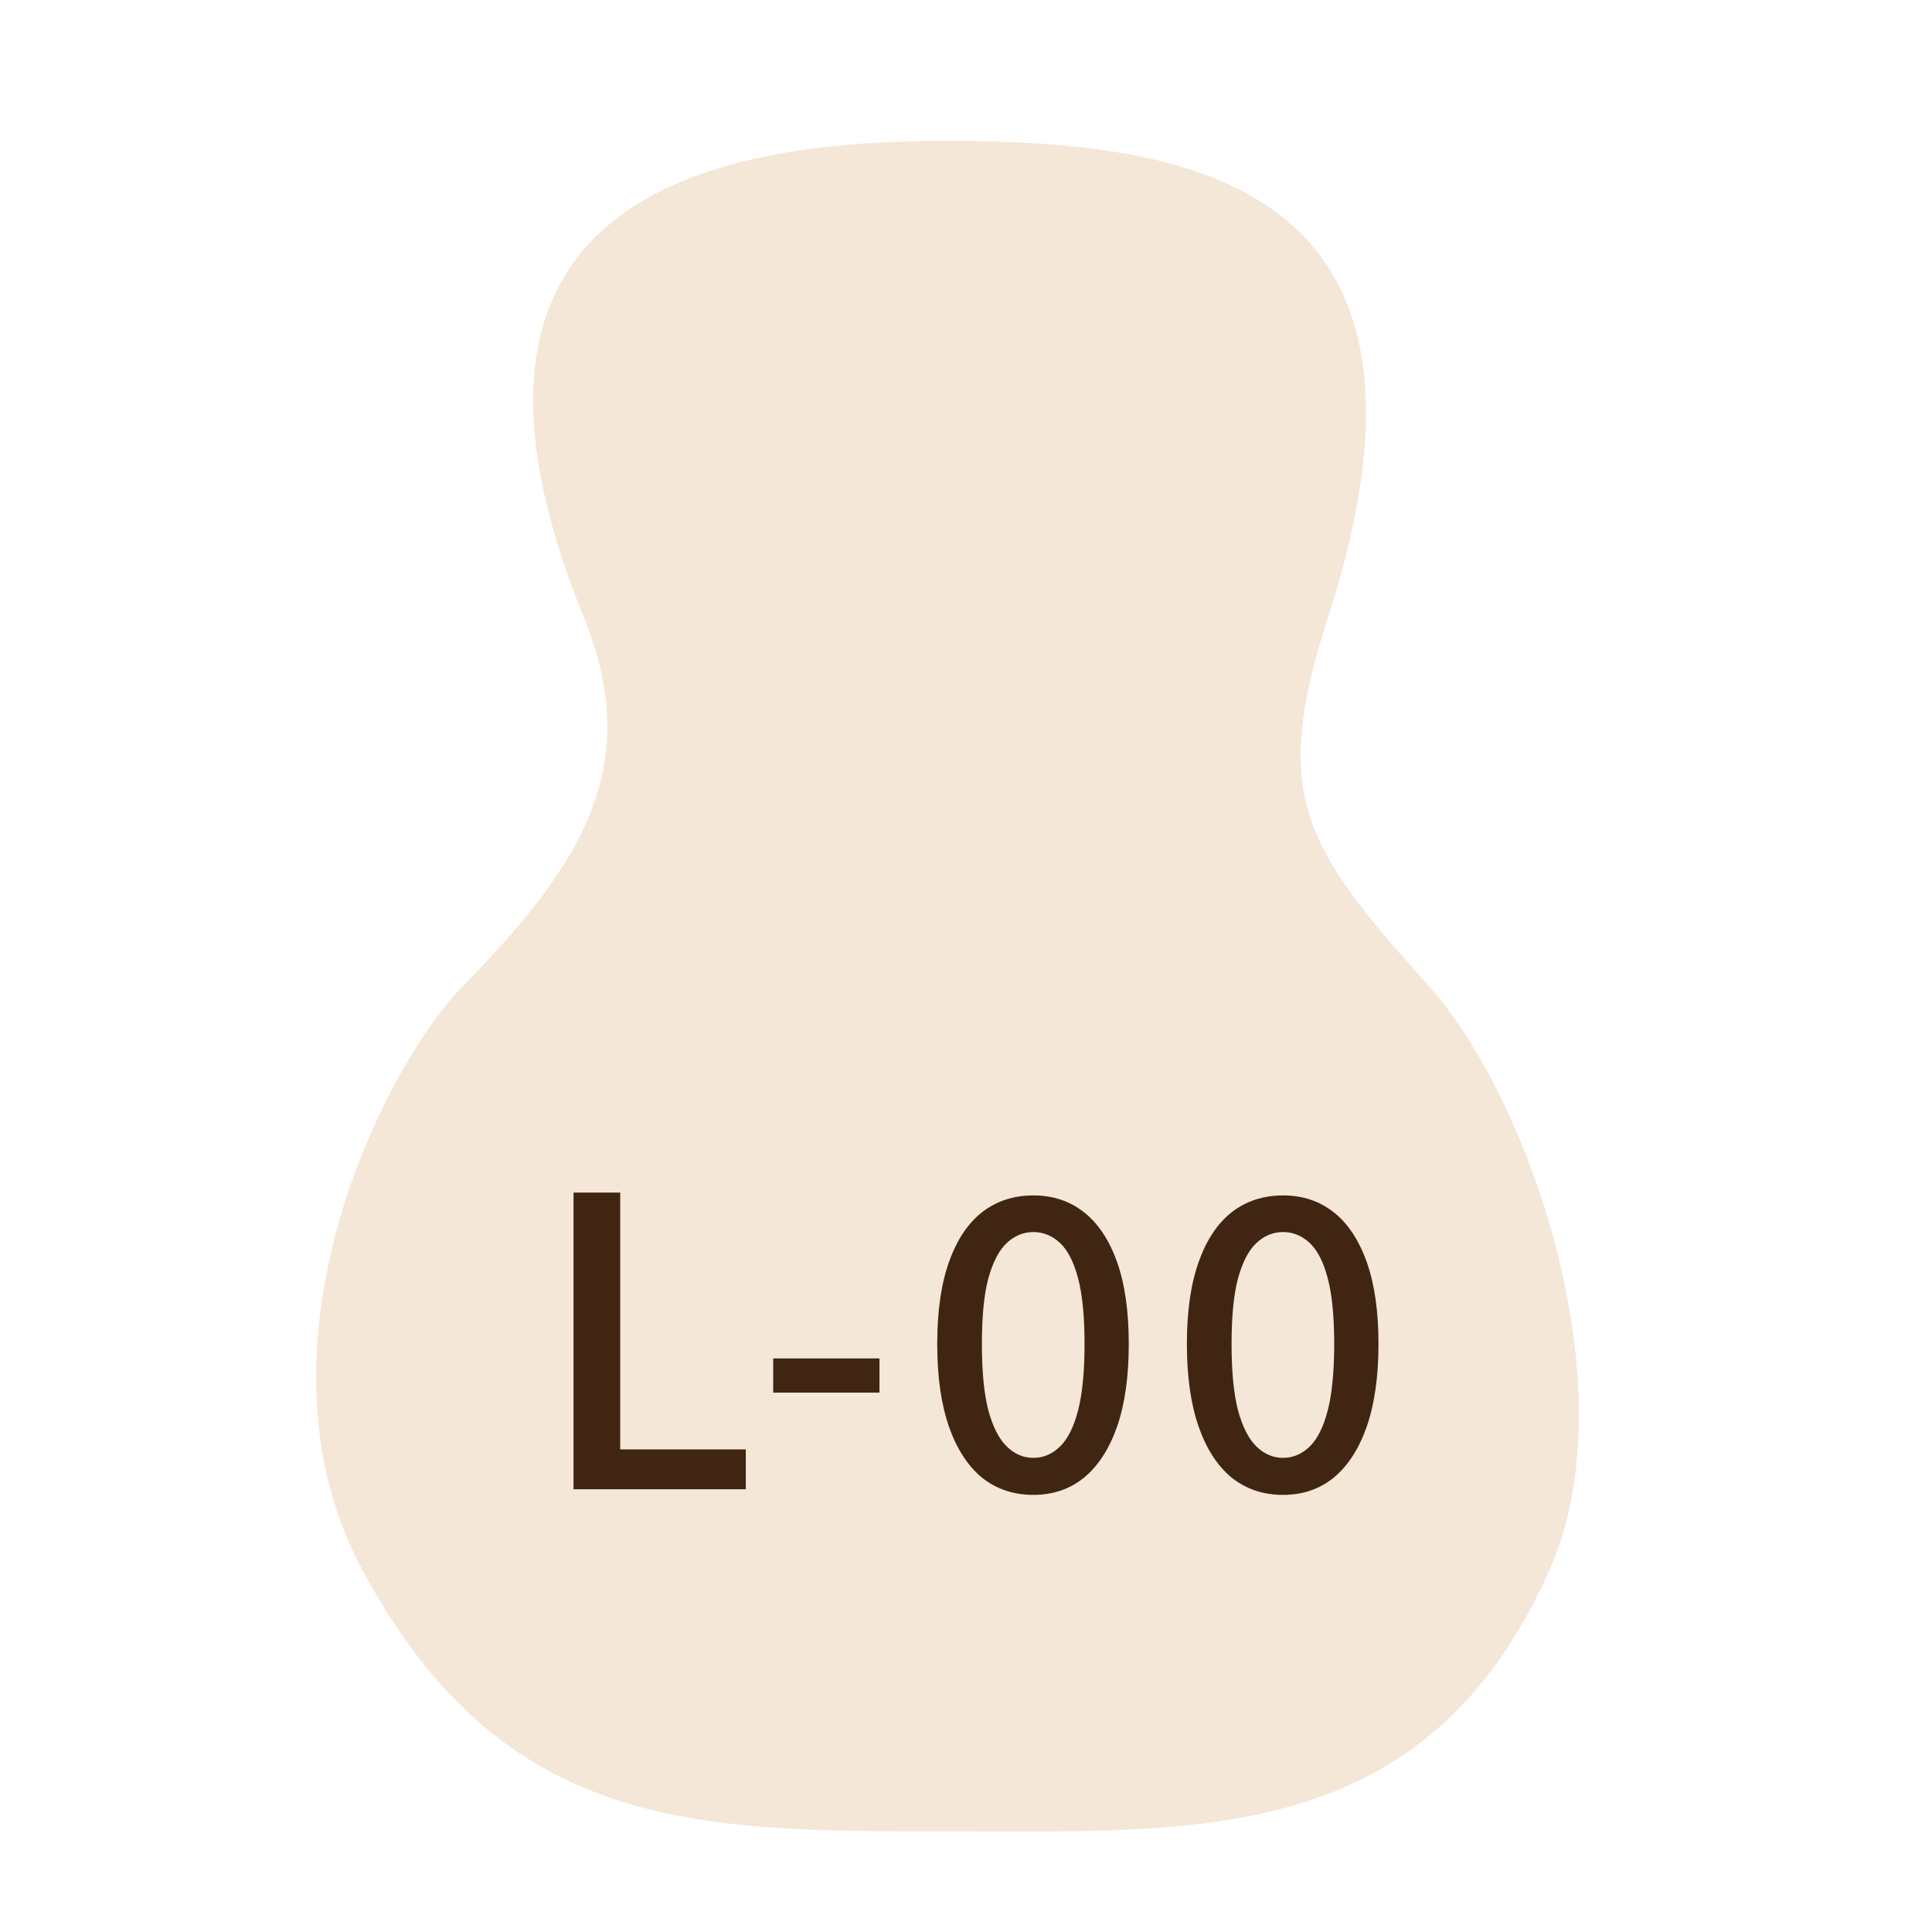
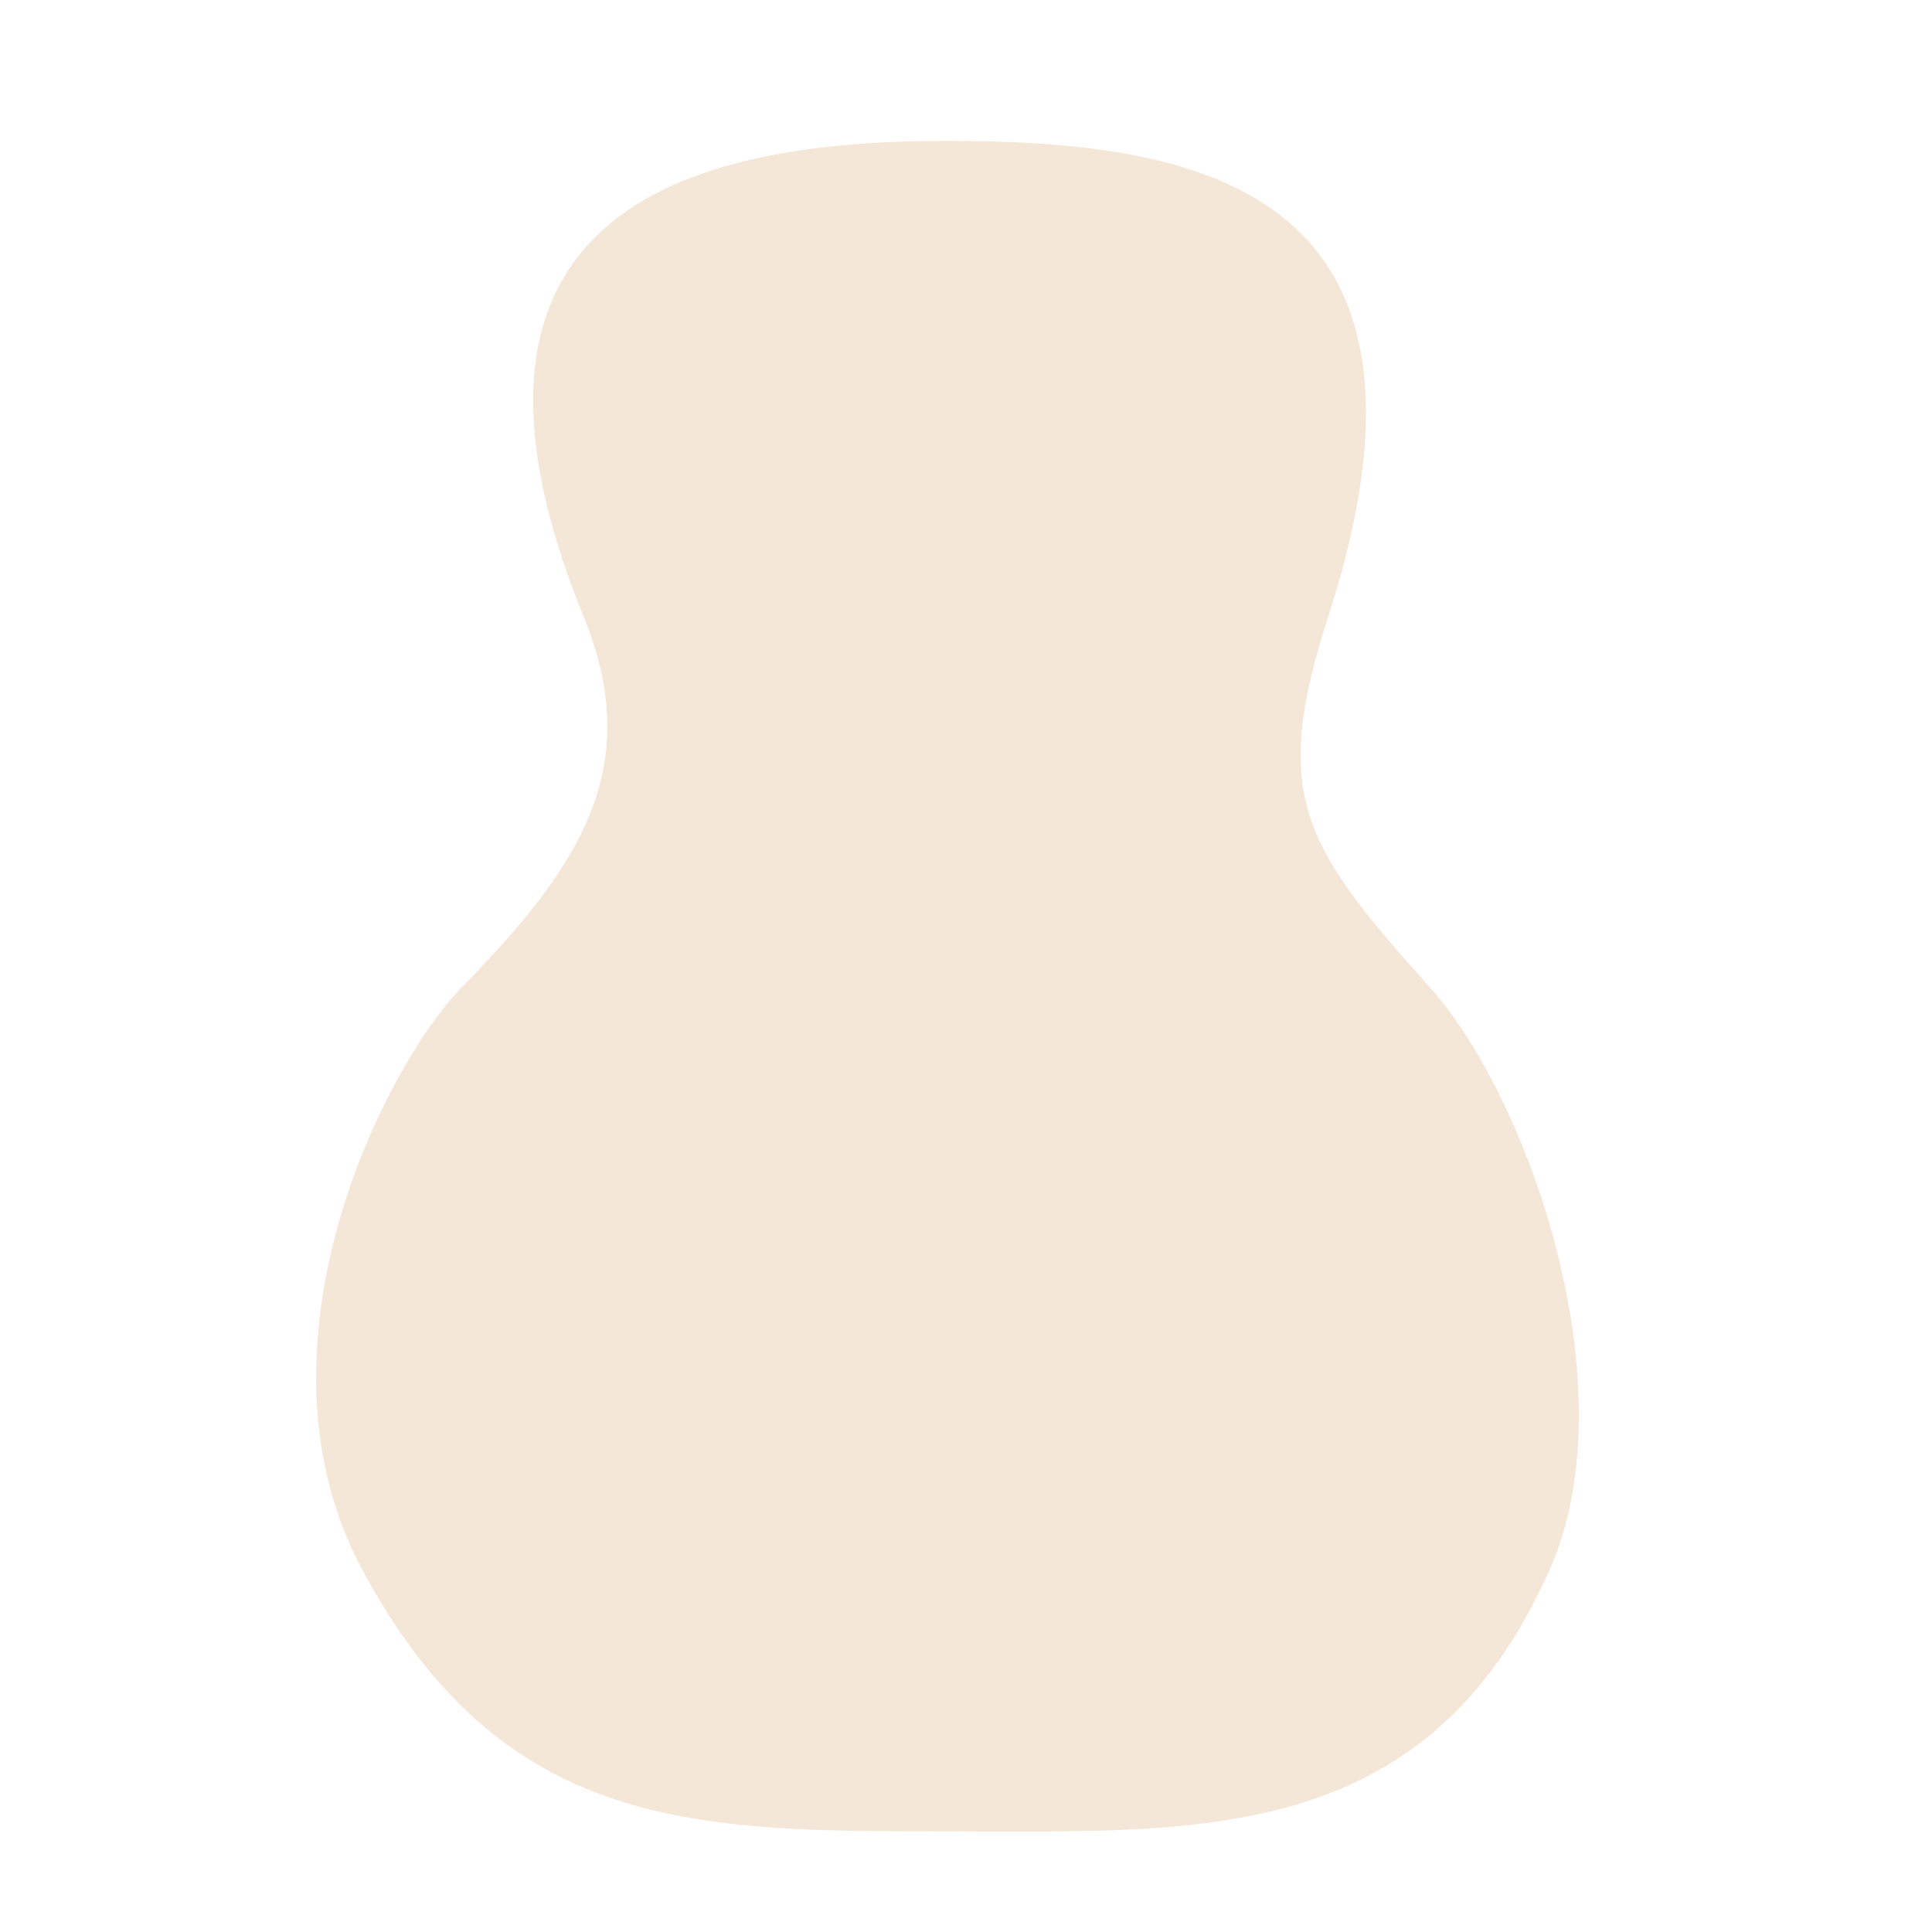
<svg xmlns="http://www.w3.org/2000/svg" width="48" height="48" viewBox="0 0 48 48" fill="none">
-   <path d="M14.5 15.32C10.3 5 17.5 3.5 23.5 3.5C29.5 3.5 36.5 4.5 33 15.32C31.574 19.729 32.35 21 35.5 24.5C38 27.278 40.5 34.5 38.5 39C35.43 45.908 29.733 45.5 23.5 45.5C17.267 45.5 12.493 45.5 9 39C6.045 33.5 9.506 26.535 11.5 24.5C14.5 21.439 16 19.005 14.5 15.32Z" fill="#F4E7D7" />
-   <path d="M14.249 37V29.63H15.409V36.01H18.529V37H14.249ZM19.21 34.6V33.75H21.85V34.6H19.21ZM25.674 37.14C25.181 37.14 24.755 36.997 24.395 36.71C24.041 36.417 23.768 35.993 23.575 35.44C23.381 34.88 23.285 34.197 23.285 33.39C23.285 32.583 23.381 31.907 23.575 31.36C23.768 30.813 24.041 30.4 24.395 30.12C24.755 29.84 25.181 29.7 25.674 29.7C26.161 29.7 26.581 29.84 26.934 30.12C27.288 30.4 27.561 30.813 27.755 31.36C27.948 31.907 28.044 32.583 28.044 33.39C28.044 34.197 27.948 34.88 27.755 35.44C27.561 35.993 27.288 36.417 26.934 36.71C26.581 36.997 26.161 37.14 25.674 37.14ZM25.674 36.22C25.921 36.22 26.141 36.127 26.334 35.94C26.528 35.753 26.678 35.453 26.785 35.04C26.891 34.627 26.945 34.077 26.945 33.39C26.945 32.703 26.891 32.16 26.785 31.76C26.678 31.353 26.528 31.06 26.334 30.88C26.141 30.7 25.921 30.61 25.674 30.61C25.428 30.61 25.208 30.7 25.015 30.88C24.821 31.06 24.668 31.353 24.555 31.76C24.448 32.16 24.395 32.703 24.395 33.39C24.395 34.077 24.448 34.627 24.555 35.04C24.668 35.453 24.821 35.753 25.015 35.94C25.208 36.127 25.428 36.22 25.674 36.22ZM31.878 37.14C31.384 37.14 30.958 36.997 30.598 36.71C30.244 36.417 29.971 35.993 29.778 35.44C29.584 34.88 29.488 34.197 29.488 33.39C29.488 32.583 29.584 31.907 29.778 31.36C29.971 30.813 30.244 30.4 30.598 30.12C30.958 29.84 31.384 29.7 31.878 29.7C32.364 29.7 32.784 29.84 33.138 30.12C33.491 30.4 33.764 30.813 33.958 31.36C34.151 31.907 34.248 32.583 34.248 33.39C34.248 34.197 34.151 34.88 33.958 35.44C33.764 35.993 33.491 36.417 33.138 36.71C32.784 36.997 32.364 37.14 31.878 37.14ZM31.878 36.22C32.124 36.22 32.344 36.127 32.538 35.94C32.731 35.753 32.881 35.453 32.988 35.04C33.094 34.627 33.148 34.077 33.148 33.39C33.148 32.703 33.094 32.16 32.988 31.76C32.881 31.353 32.731 31.06 32.538 30.88C32.344 30.7 32.124 30.61 31.878 30.61C31.631 30.61 31.411 30.7 31.218 30.88C31.024 31.06 30.871 31.353 30.758 31.76C30.651 32.16 30.598 32.703 30.598 33.39C30.598 34.077 30.651 34.627 30.758 35.04C30.871 35.453 31.024 35.753 31.218 35.94C31.411 36.127 31.631 36.22 31.878 36.22Z" fill="#402512" />
+   <path d="M14.5 15.32C10.3 5 17.5 3.5 23.5 3.5C29.5 3.5 36.5 4.5 33 15.32C31.574 19.729 32.35 21 35.5 24.5C38 27.278 40.5 34.5 38.5 39C35.43 45.908 29.733 45.5 23.5 45.5C17.267 45.5 12.493 45.5 9 39C6.045 33.5 9.506 26.535 11.5 24.5C14.5 21.439 16 19.005 14.5 15.32" fill="#F4E7D7" />
</svg>